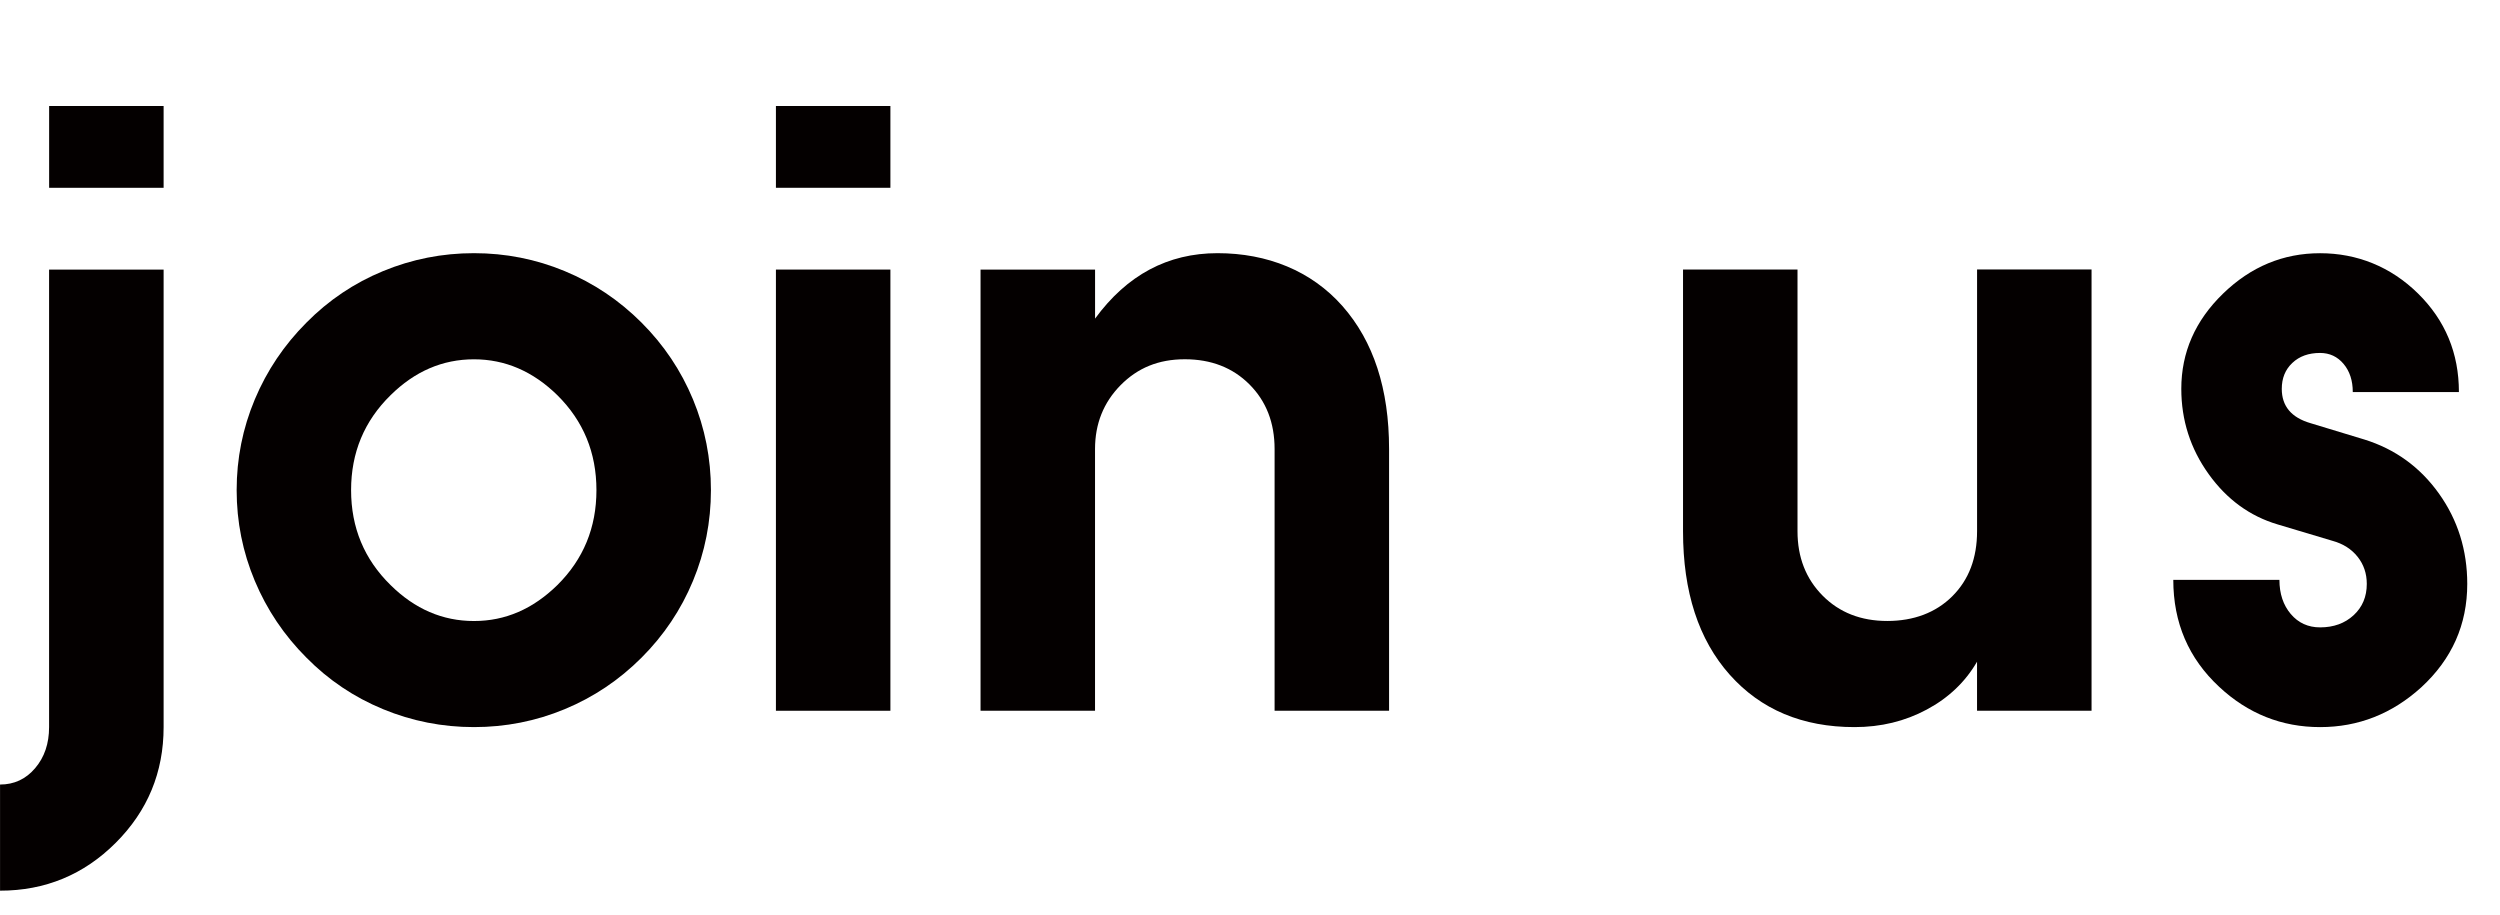
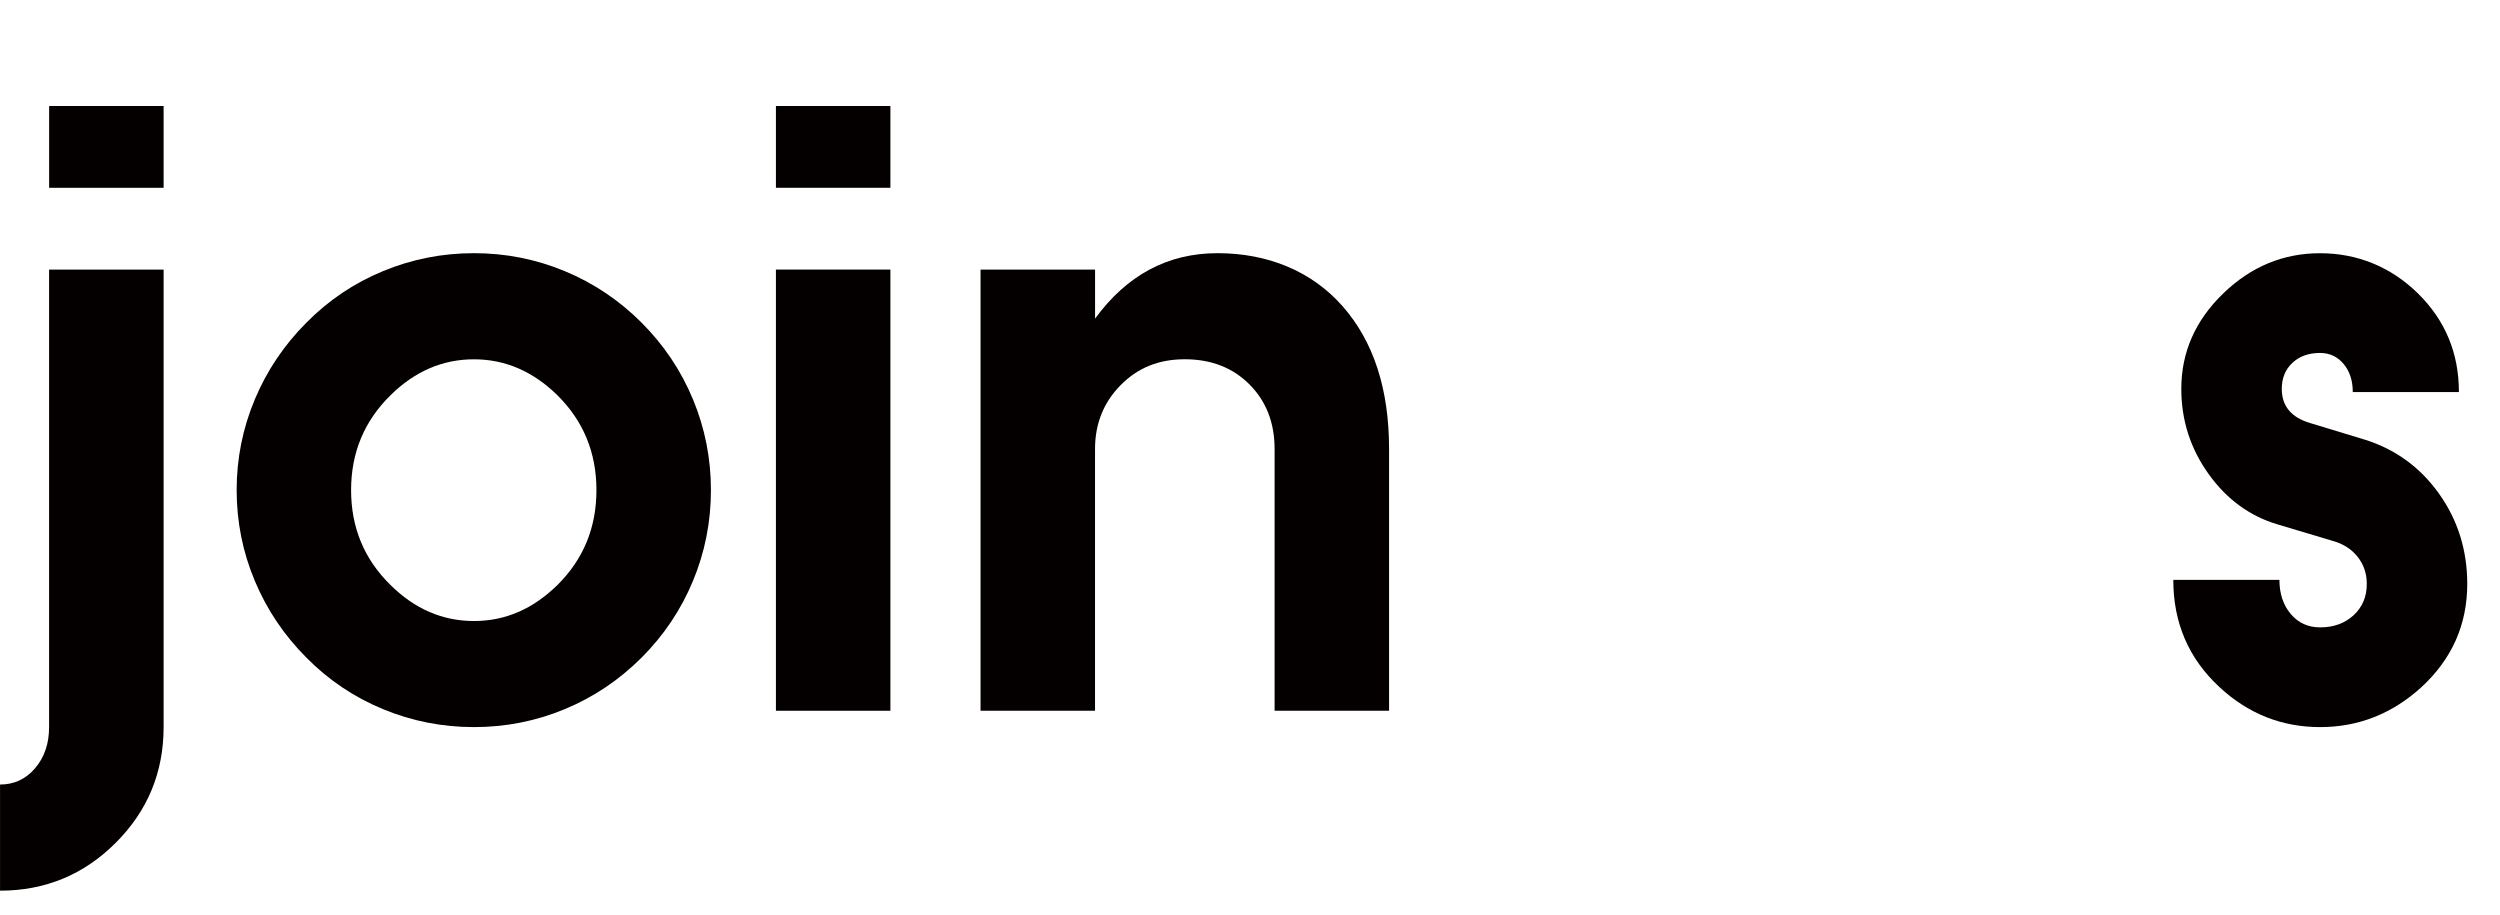
<svg xmlns="http://www.w3.org/2000/svg" id="b" viewBox="0 0 565.81 207.09">
  <g id="c">
    <path d="M37.03,61.01v103.55c0,10.23-3.61,18.96-10.83,26.18S10.24,201.58.01,201.58v-24.02c3.19,0,5.84-1.23,7.94-3.7,2.11-2.47,3.16-5.57,3.16-9.3V61.01h25.91ZM37.03,23.99v18.51H11.12v-18.51h25.91Z" fill="#040000" />
    <path d="M160.9,110.93c0,7.16-1.35,14.01-4.06,20.54-2.71,6.53-6.59,12.32-11.65,17.38-5.06,5.06-10.85,8.94-17.38,11.65-6.53,2.71-13.38,4.06-20.54,4.06s-14.02-1.35-20.58-4.06c-6.56-2.71-12.34-6.59-17.33-11.65-5.06-5.06-8.95-10.85-11.69-17.38-2.74-6.53-4.11-13.38-4.11-20.54s1.37-14.01,4.11-20.54c2.74-6.53,6.64-12.32,11.69-17.38,5-5.06,10.77-8.94,17.33-11.65,6.56-2.71,13.42-4.06,20.58-4.06s14.01,1.35,20.54,4.06c6.53,2.71,12.32,6.59,17.38,11.65,5.06,5.06,8.94,10.85,11.65,17.38,2.71,6.53,4.06,13.38,4.06,20.54ZM107.27,81.32c-7.1,0-13.39,2.71-18.87,8.12-5.96,5.84-8.94,13-8.94,21.49s2.98,15.65,8.94,21.49c5.48,5.42,11.77,8.13,18.87,8.13s13.33-2.71,18.87-8.13c5.9-5.84,8.85-13,8.85-21.49s-2.95-15.65-8.85-21.49c-5.54-5.42-11.83-8.12-18.87-8.12Z" fill="#040000" />
    <path d="M175.61,23.99h25.91v18.51h-25.91v-18.51ZM175.61,160.86V61.01h25.91v99.85h-25.91Z" fill="#040000" />
    <path d="M247.84,61.01v11.1c7.22-9.87,16.46-14.81,27.72-14.81s21.22,3.99,28.26,11.96c7.04,7.98,10.56,18.76,10.56,32.37v59.23h-25.91v-59.23c0-5.96-1.9-10.83-5.69-14.63-3.79-3.79-8.67-5.69-14.63-5.69s-10.68,1.96-14.54,5.87c-3.85,3.91-5.78,8.73-5.78,14.45v59.23h-25.91V61.01h25.91Z" fill="#040000" />
-     <path d="M473.36,160.86h-25.91v-11.1c-2.65,4.57-6.44,8.19-11.38,10.83-4.94,2.65-10.38,3.97-16.34,3.97-11.8,0-21.22-3.96-28.26-11.87-7.04-7.91-10.56-18.73-10.56-32.46v-59.23h25.91v59.23c0,5.9,1.9,10.76,5.69,14.58,3.79,3.82,8.67,5.73,14.63,5.73s10.98-1.87,14.72-5.6,5.6-8.64,5.6-14.72v-59.23h25.91v99.85Z" fill="#040000" />
    <path d="M515.89,131.25c0,3.13.86,5.7,2.57,7.72,1.72,2.02,3.93,3.02,6.64,3.02,3.07,0,5.6-.92,7.58-2.75,1.99-1.83,2.98-4.2,2.98-7.09,0-2.35-.69-4.39-2.08-6.14-1.39-1.74-3.28-2.95-5.69-3.61l-12.37-3.7c-6.32-1.87-11.54-5.67-15.66-11.42-4.12-5.75-6.18-12.17-6.18-19.28,0-8.25,3.14-15.42,9.43-21.53,6.29-6.11,13.62-9.16,21.98-9.16s15.99,3.04,22.17,9.12c6.17,6.08,9.25,13.51,9.25,22.3h-24.02c0-2.59-.69-4.71-2.08-6.37-1.39-1.65-3.16-2.48-5.33-2.48-2.59,0-4.68.75-6.27,2.26-1.6,1.5-2.39,3.46-2.39,5.87,0,3.91,2.17,6.5,6.5,7.76l12.19,3.7c6.98,2.17,12.61,6.25,16.88,12.23,4.27,5.99,6.41,12.81,6.41,20.45,0,9.21-3.46,17-10.38,23.38-6.62,6.02-14.26,9.03-22.93,9.03s-16.34-3.04-22.84-9.12c-6.92-6.44-10.38-14.5-10.38-24.2h24.01Z" fill="#040000" />
  </g>
</svg>